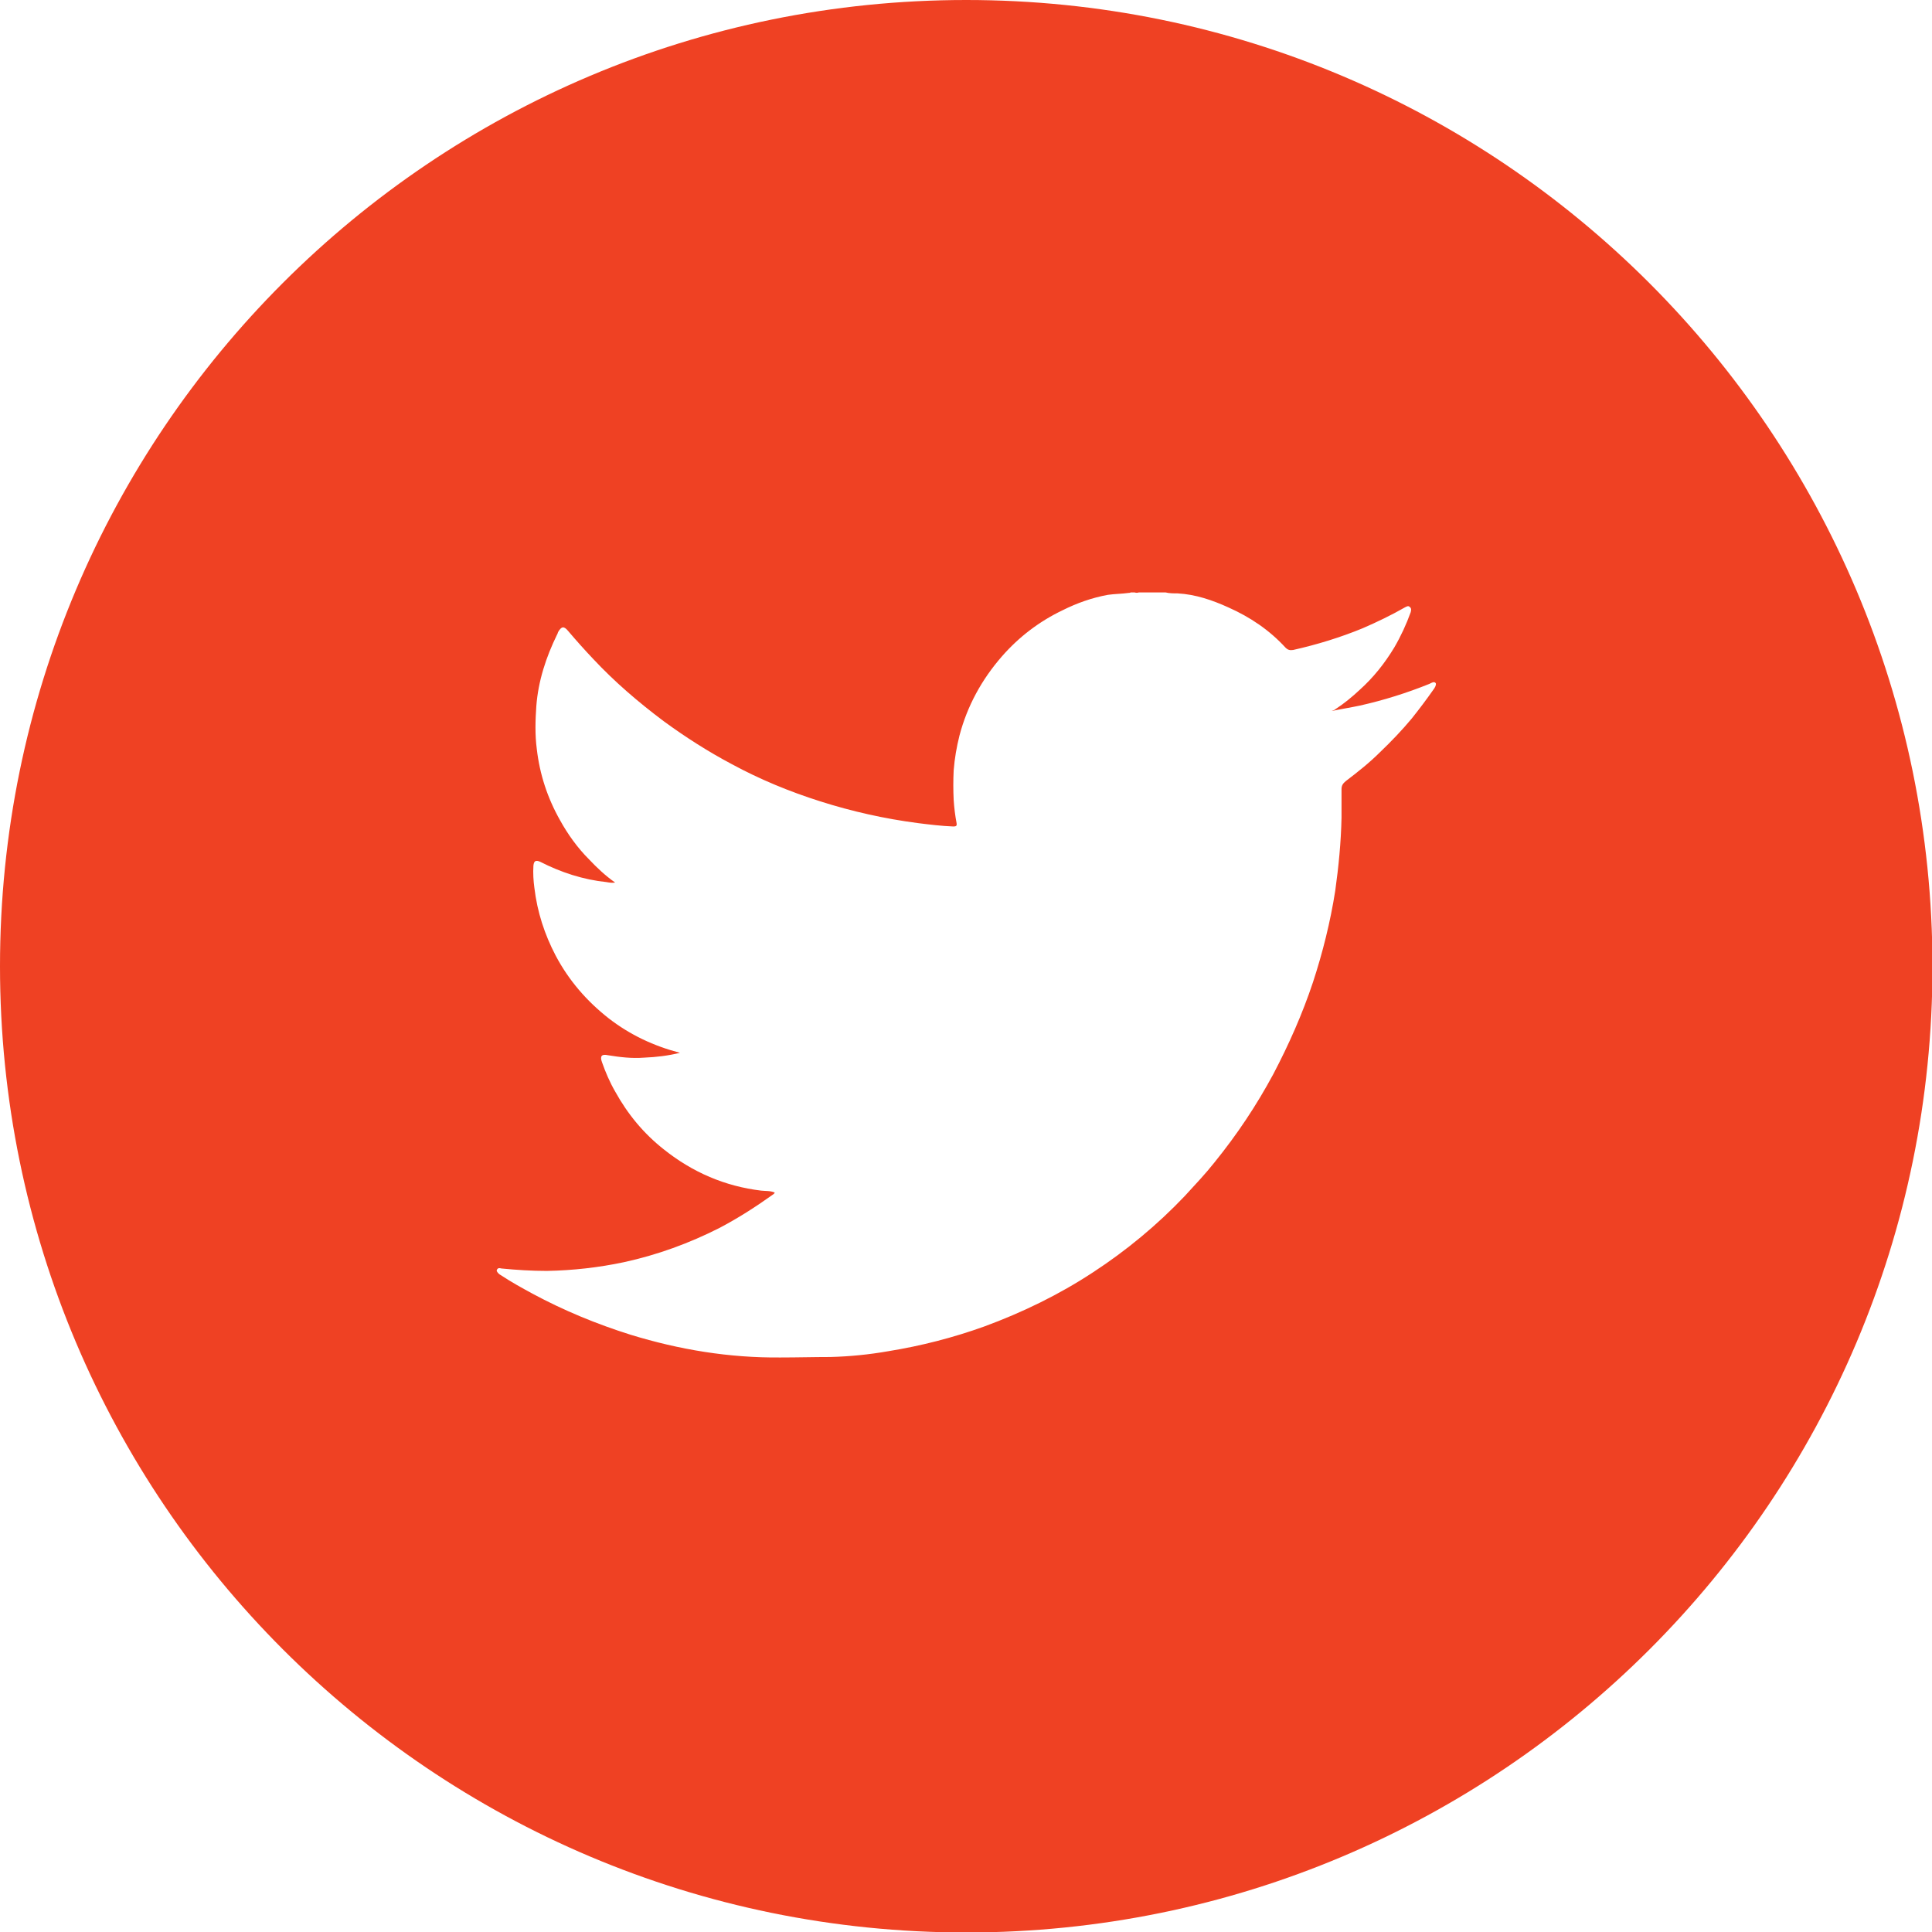
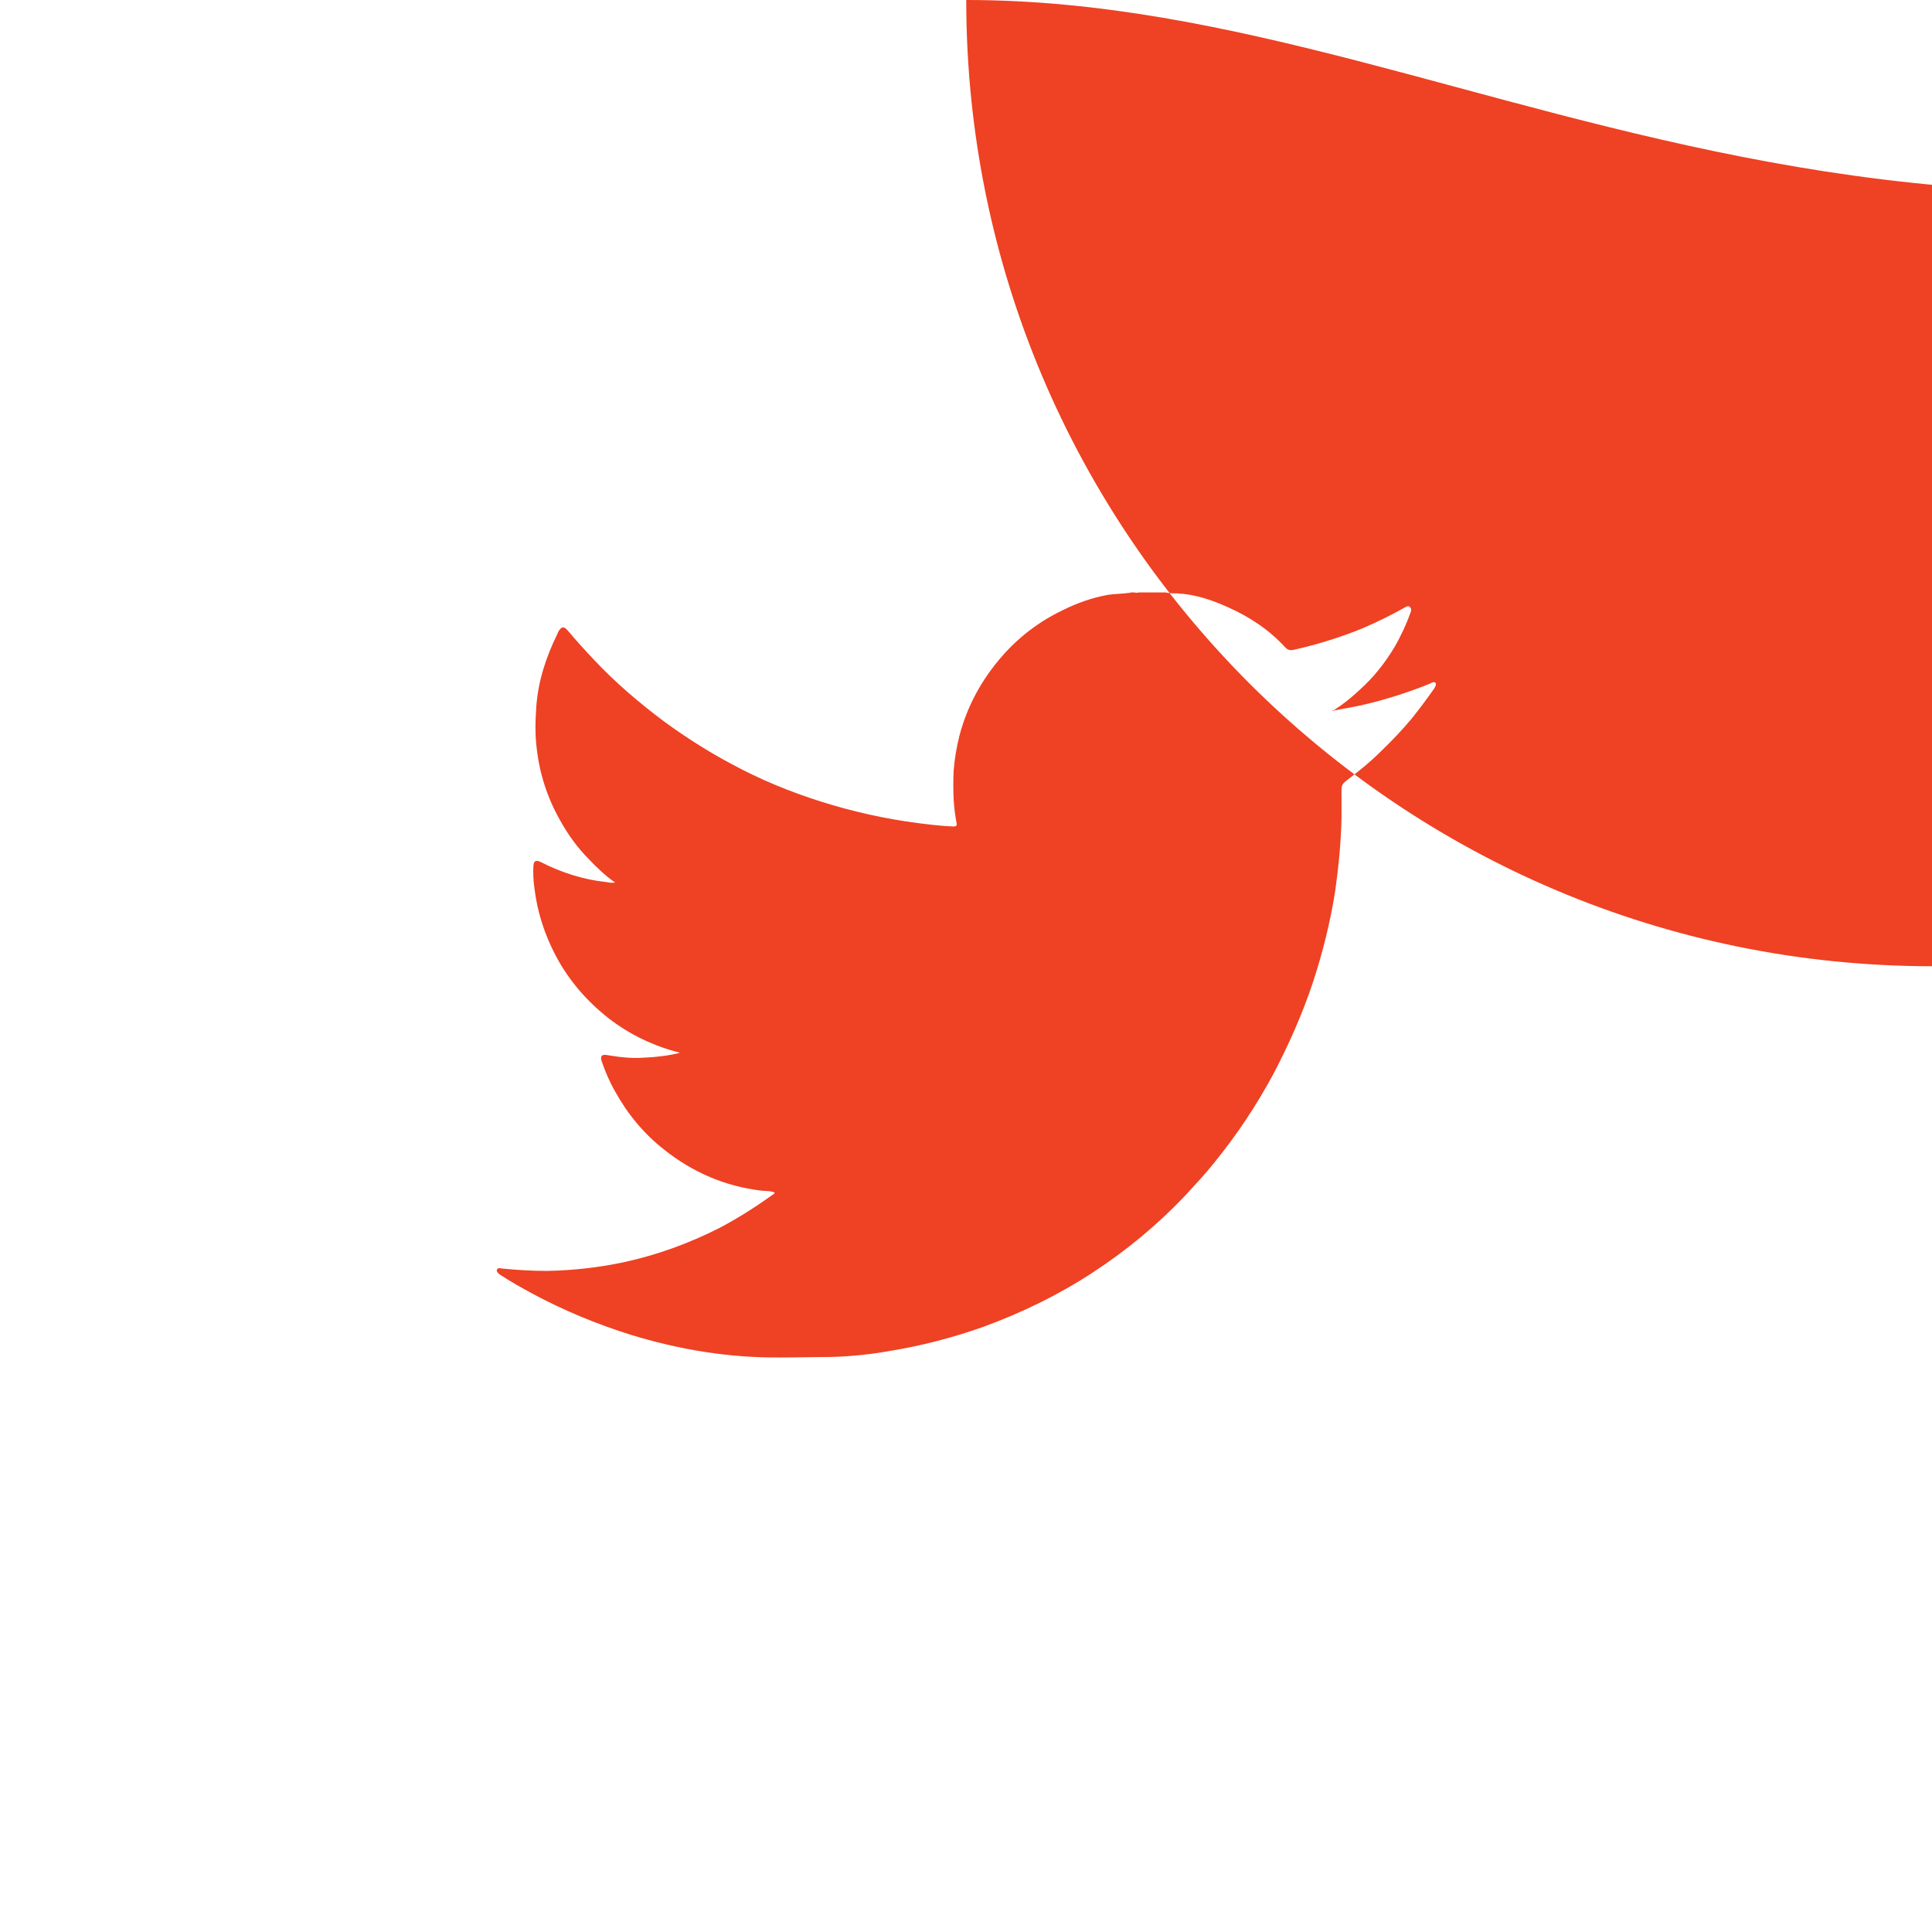
<svg xmlns="http://www.w3.org/2000/svg" version="1.1" id="Layer_1" x="0px" y="0px" viewBox="0 0 399.5 399.5" style="enable-background:new 0 0 399.5 399.5;" xml:space="preserve">
  <style type="text/css">
	.st0{fill:#ef4123;}
</style>
-   <path id="XMLID_738_" class="st0" d="M199.8,0C89.4,0,0,89.4,0,199.8c0,110.3,89.4,199.8,199.8,199.8  c110.3,0,199.8-89.4,199.8-199.8C399.5,89.4,310.1,0,199.8,0z M296.4,142.6c-1.4,2-2.9,4-4.5,6c-2,2.4-4.2,4.7-6.5,6.9  c-2.2,2.2-4.6,4.1-7.1,6c-0.6,0.5-0.9,0.9-0.9,1.7c0,2,0,3.9,0,5.9c-0.1,5-0.6,10.1-1.3,15.1c-1,6.4-2.6,12.8-4.6,18.9  c-2.2,6.6-5,12.9-8.2,19c-3.5,6.5-7.5,12.5-12.2,18.3c-1.9,2.4-4,4.6-6.1,6.9c-5.7,6-12.1,11.3-19,15.8c-7,4.6-14.6,8.3-22.5,11.2  c-6.4,2.3-13,4-19.8,5.1c-4,0.7-8,1.1-12,1.2c-3.4,0-6.9,0.1-10.3,0.1c-10.6,0.1-20.9-1.6-31-4.7c-7-2.2-13.8-5-20.3-8.5  c-2.2-1.2-4.4-2.4-6.5-3.8c-0.4-0.2-0.7-0.5-0.9-0.9c0.1-0.7,0.6-0.6,1-0.5c3.1,0.3,6.2,0.5,9.4,0.5c5.4-0.1,10.7-0.7,15.9-1.8  c6.9-1.5,13.5-3.9,19.8-7.1c3.8-2,7.4-4.3,10.9-6.8c0.1-0.1,0.4-0.2,0.5-0.5c-0.9-0.4-1.9-0.3-2.8-0.4c-7.5-0.9-14.2-3.8-20.1-8.5  c-4.2-3.3-7.5-7.3-10.1-12c-1.1-1.9-2-4-2.7-6c-0.5-1.3-0.1-1.8,1.2-1.5c2.5,0.4,4.9,0.7,7.5,0.5c2.5-0.1,5-0.4,7.4-1  c-5.4-1.4-10.3-3.7-14.7-7.1c-4.6-3.6-8.3-7.9-11-13c-2.3-4.4-3.8-9-4.4-14c-0.2-1.5-0.3-3-0.2-4.6c0.1-1,0.5-1.2,1.4-0.8  c4.3,2.2,8.9,3.7,13.7,4.2c0.6,0.1,1.1,0.2,1.8,0.1c-2-1.4-3.8-3.1-5.4-4.8c-2.4-2.4-4.4-5.2-6-8.1c-2.6-4.6-4.2-9.5-4.8-14.7  c-0.4-3-0.3-6-0.1-8.9c0.4-5.2,2-10.1,4.3-14.8c0.1-0.1,0.1-0.3,0.2-0.5c0.7-1.2,1.2-1.3,2.1-0.2c1.7,2,3.4,3.9,5.2,5.8  c4.4,4.7,9.3,8.9,14.5,12.8c4.5,3.3,9.2,6.3,14.1,8.9c5.9,3.2,12,5.7,18.3,7.7c6.6,2.1,13.3,3.6,20.2,4.5c2.4,0.3,4.8,0.6,7.3,0.7  c0.6,0,0.8-0.1,0.7-0.7c-0.3-1.6-0.5-3.2-0.6-4.8c-0.1-2-0.1-4.1,0-6.1c0.2-2.5,0.6-4.8,1.2-7.2c1.6-6.1,4.6-11.6,8.8-16.4  c3.5-4,7.7-7.2,12.5-9.5c3-1.5,6.1-2.6,9.4-3.2c1.4-0.2,2.9-0.2,4.3-0.4c0.1,0,0.3,0,0.4-0.1c0.3,0,0.6,0,0.8,0  c0.3,0.1,0.6,0.1,0.9,0c1.8,0,3.6,0,5.5,0c0.8,0.2,1.7,0.2,2.5,0.2c3.7,0.2,7.2,1.4,10.5,2.9c4.5,2,8.5,4.7,11.8,8.3  c0.5,0.5,0.9,0.6,1.6,0.5c4.9-1.1,9.8-2.6,14.4-4.5c3-1.3,5.9-2.7,8.7-4.3c0.4-0.2,0.7-0.4,1-0.1c0.4,0.3,0.3,0.7,0.2,1.1  c-0.9,2.5-2,4.9-3.4,7.3c-2,3.3-4.3,6.2-7.2,8.8c-1.5,1.4-3.2,2.8-4.9,3.9c-0.2,0.2-0.5,0.3-0.8,0.4c0,0,0,0,0.1,0  c1.9-0.4,3.8-0.7,5.7-1.1c4.9-1.1,9.7-2.6,14.4-4.5c0.4-0.2,1-0.6,1.3-0.1C297,141.7,296.7,142.2,296.4,142.6z" />
+   <path id="XMLID_738_" class="st0" d="M199.8,0c0,110.3,89.4,199.8,199.8,199.8  c110.3,0,199.8-89.4,199.8-199.8C399.5,89.4,310.1,0,199.8,0z M296.4,142.6c-1.4,2-2.9,4-4.5,6c-2,2.4-4.2,4.7-6.5,6.9  c-2.2,2.2-4.6,4.1-7.1,6c-0.6,0.5-0.9,0.9-0.9,1.7c0,2,0,3.9,0,5.9c-0.1,5-0.6,10.1-1.3,15.1c-1,6.4-2.6,12.8-4.6,18.9  c-2.2,6.6-5,12.9-8.2,19c-3.5,6.5-7.5,12.5-12.2,18.3c-1.9,2.4-4,4.6-6.1,6.9c-5.7,6-12.1,11.3-19,15.8c-7,4.6-14.6,8.3-22.5,11.2  c-6.4,2.3-13,4-19.8,5.1c-4,0.7-8,1.1-12,1.2c-3.4,0-6.9,0.1-10.3,0.1c-10.6,0.1-20.9-1.6-31-4.7c-7-2.2-13.8-5-20.3-8.5  c-2.2-1.2-4.4-2.4-6.5-3.8c-0.4-0.2-0.7-0.5-0.9-0.9c0.1-0.7,0.6-0.6,1-0.5c3.1,0.3,6.2,0.5,9.4,0.5c5.4-0.1,10.7-0.7,15.9-1.8  c6.9-1.5,13.5-3.9,19.8-7.1c3.8-2,7.4-4.3,10.9-6.8c0.1-0.1,0.4-0.2,0.5-0.5c-0.9-0.4-1.9-0.3-2.8-0.4c-7.5-0.9-14.2-3.8-20.1-8.5  c-4.2-3.3-7.5-7.3-10.1-12c-1.1-1.9-2-4-2.7-6c-0.5-1.3-0.1-1.8,1.2-1.5c2.5,0.4,4.9,0.7,7.5,0.5c2.5-0.1,5-0.4,7.4-1  c-5.4-1.4-10.3-3.7-14.7-7.1c-4.6-3.6-8.3-7.9-11-13c-2.3-4.4-3.8-9-4.4-14c-0.2-1.5-0.3-3-0.2-4.6c0.1-1,0.5-1.2,1.4-0.8  c4.3,2.2,8.9,3.7,13.7,4.2c0.6,0.1,1.1,0.2,1.8,0.1c-2-1.4-3.8-3.1-5.4-4.8c-2.4-2.4-4.4-5.2-6-8.1c-2.6-4.6-4.2-9.5-4.8-14.7  c-0.4-3-0.3-6-0.1-8.9c0.4-5.2,2-10.1,4.3-14.8c0.1-0.1,0.1-0.3,0.2-0.5c0.7-1.2,1.2-1.3,2.1-0.2c1.7,2,3.4,3.9,5.2,5.8  c4.4,4.7,9.3,8.9,14.5,12.8c4.5,3.3,9.2,6.3,14.1,8.9c5.9,3.2,12,5.7,18.3,7.7c6.6,2.1,13.3,3.6,20.2,4.5c2.4,0.3,4.8,0.6,7.3,0.7  c0.6,0,0.8-0.1,0.7-0.7c-0.3-1.6-0.5-3.2-0.6-4.8c-0.1-2-0.1-4.1,0-6.1c0.2-2.5,0.6-4.8,1.2-7.2c1.6-6.1,4.6-11.6,8.8-16.4  c3.5-4,7.7-7.2,12.5-9.5c3-1.5,6.1-2.6,9.4-3.2c1.4-0.2,2.9-0.2,4.3-0.4c0.1,0,0.3,0,0.4-0.1c0.3,0,0.6,0,0.8,0  c0.3,0.1,0.6,0.1,0.9,0c1.8,0,3.6,0,5.5,0c0.8,0.2,1.7,0.2,2.5,0.2c3.7,0.2,7.2,1.4,10.5,2.9c4.5,2,8.5,4.7,11.8,8.3  c0.5,0.5,0.9,0.6,1.6,0.5c4.9-1.1,9.8-2.6,14.4-4.5c3-1.3,5.9-2.7,8.7-4.3c0.4-0.2,0.7-0.4,1-0.1c0.4,0.3,0.3,0.7,0.2,1.1  c-0.9,2.5-2,4.9-3.4,7.3c-2,3.3-4.3,6.2-7.2,8.8c-1.5,1.4-3.2,2.8-4.9,3.9c-0.2,0.2-0.5,0.3-0.8,0.4c0,0,0,0,0.1,0  c1.9-0.4,3.8-0.7,5.7-1.1c4.9-1.1,9.7-2.6,14.4-4.5c0.4-0.2,1-0.6,1.3-0.1C297,141.7,296.7,142.2,296.4,142.6z" />
</svg>